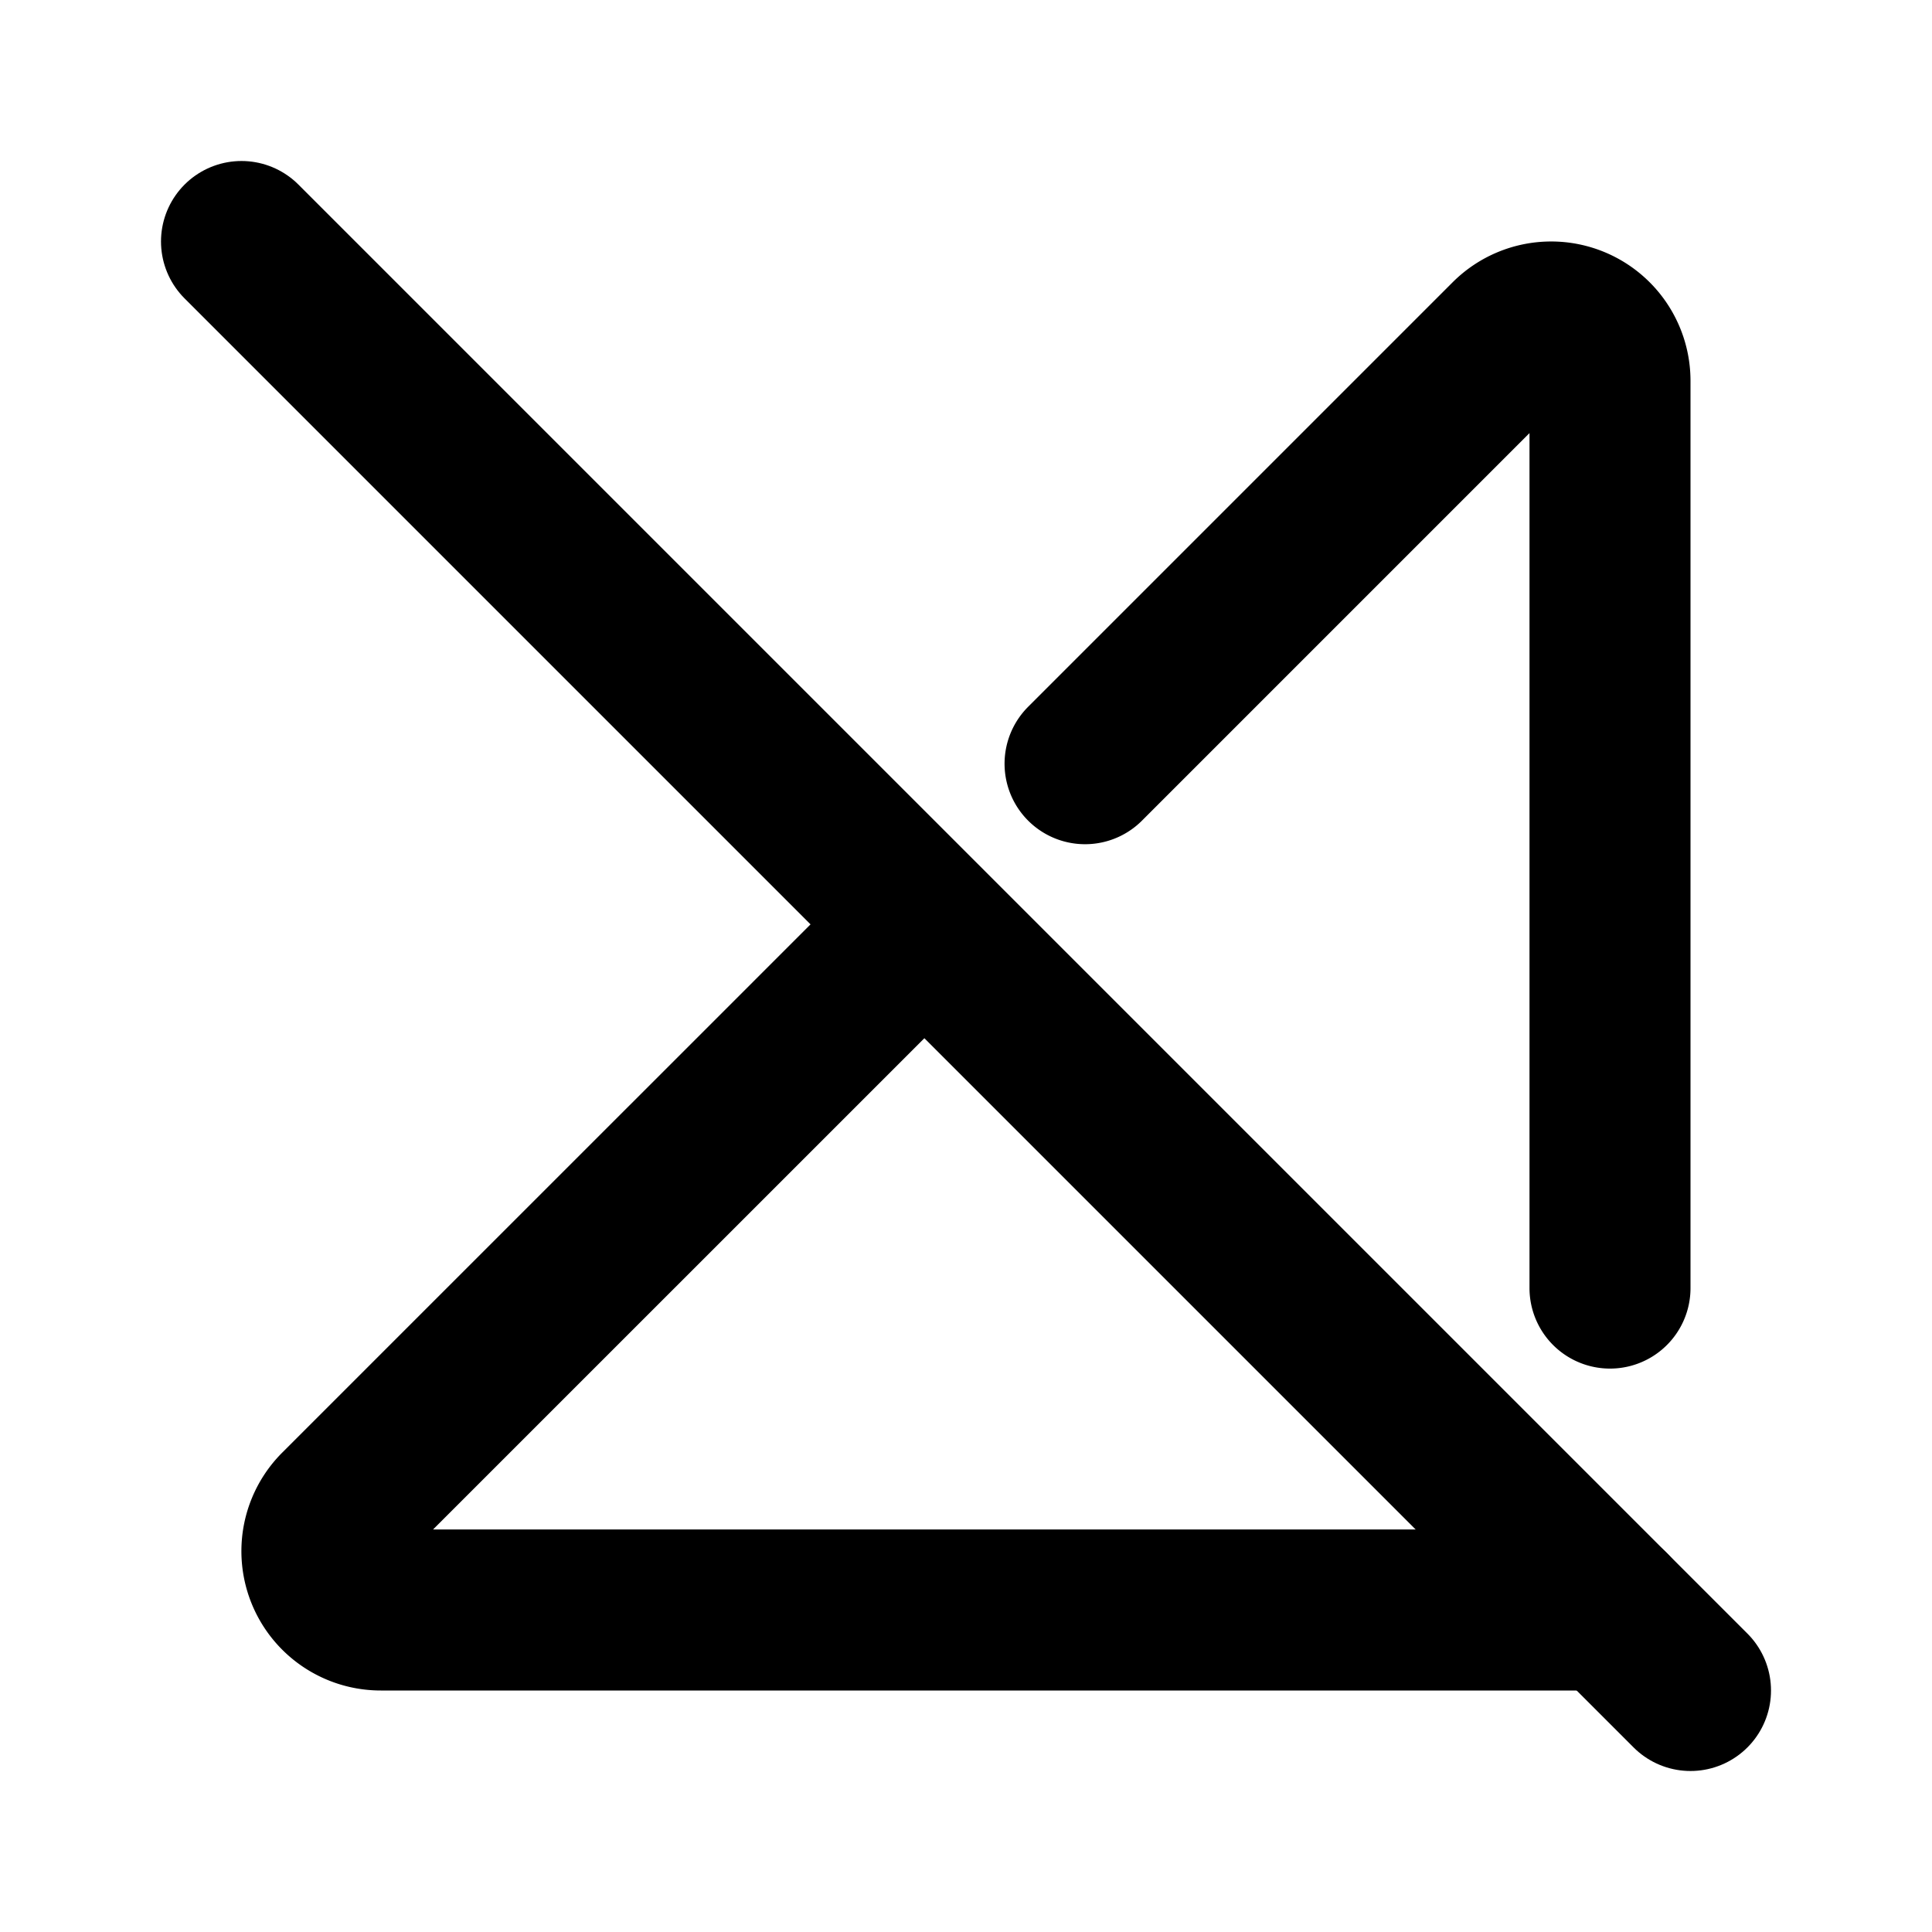
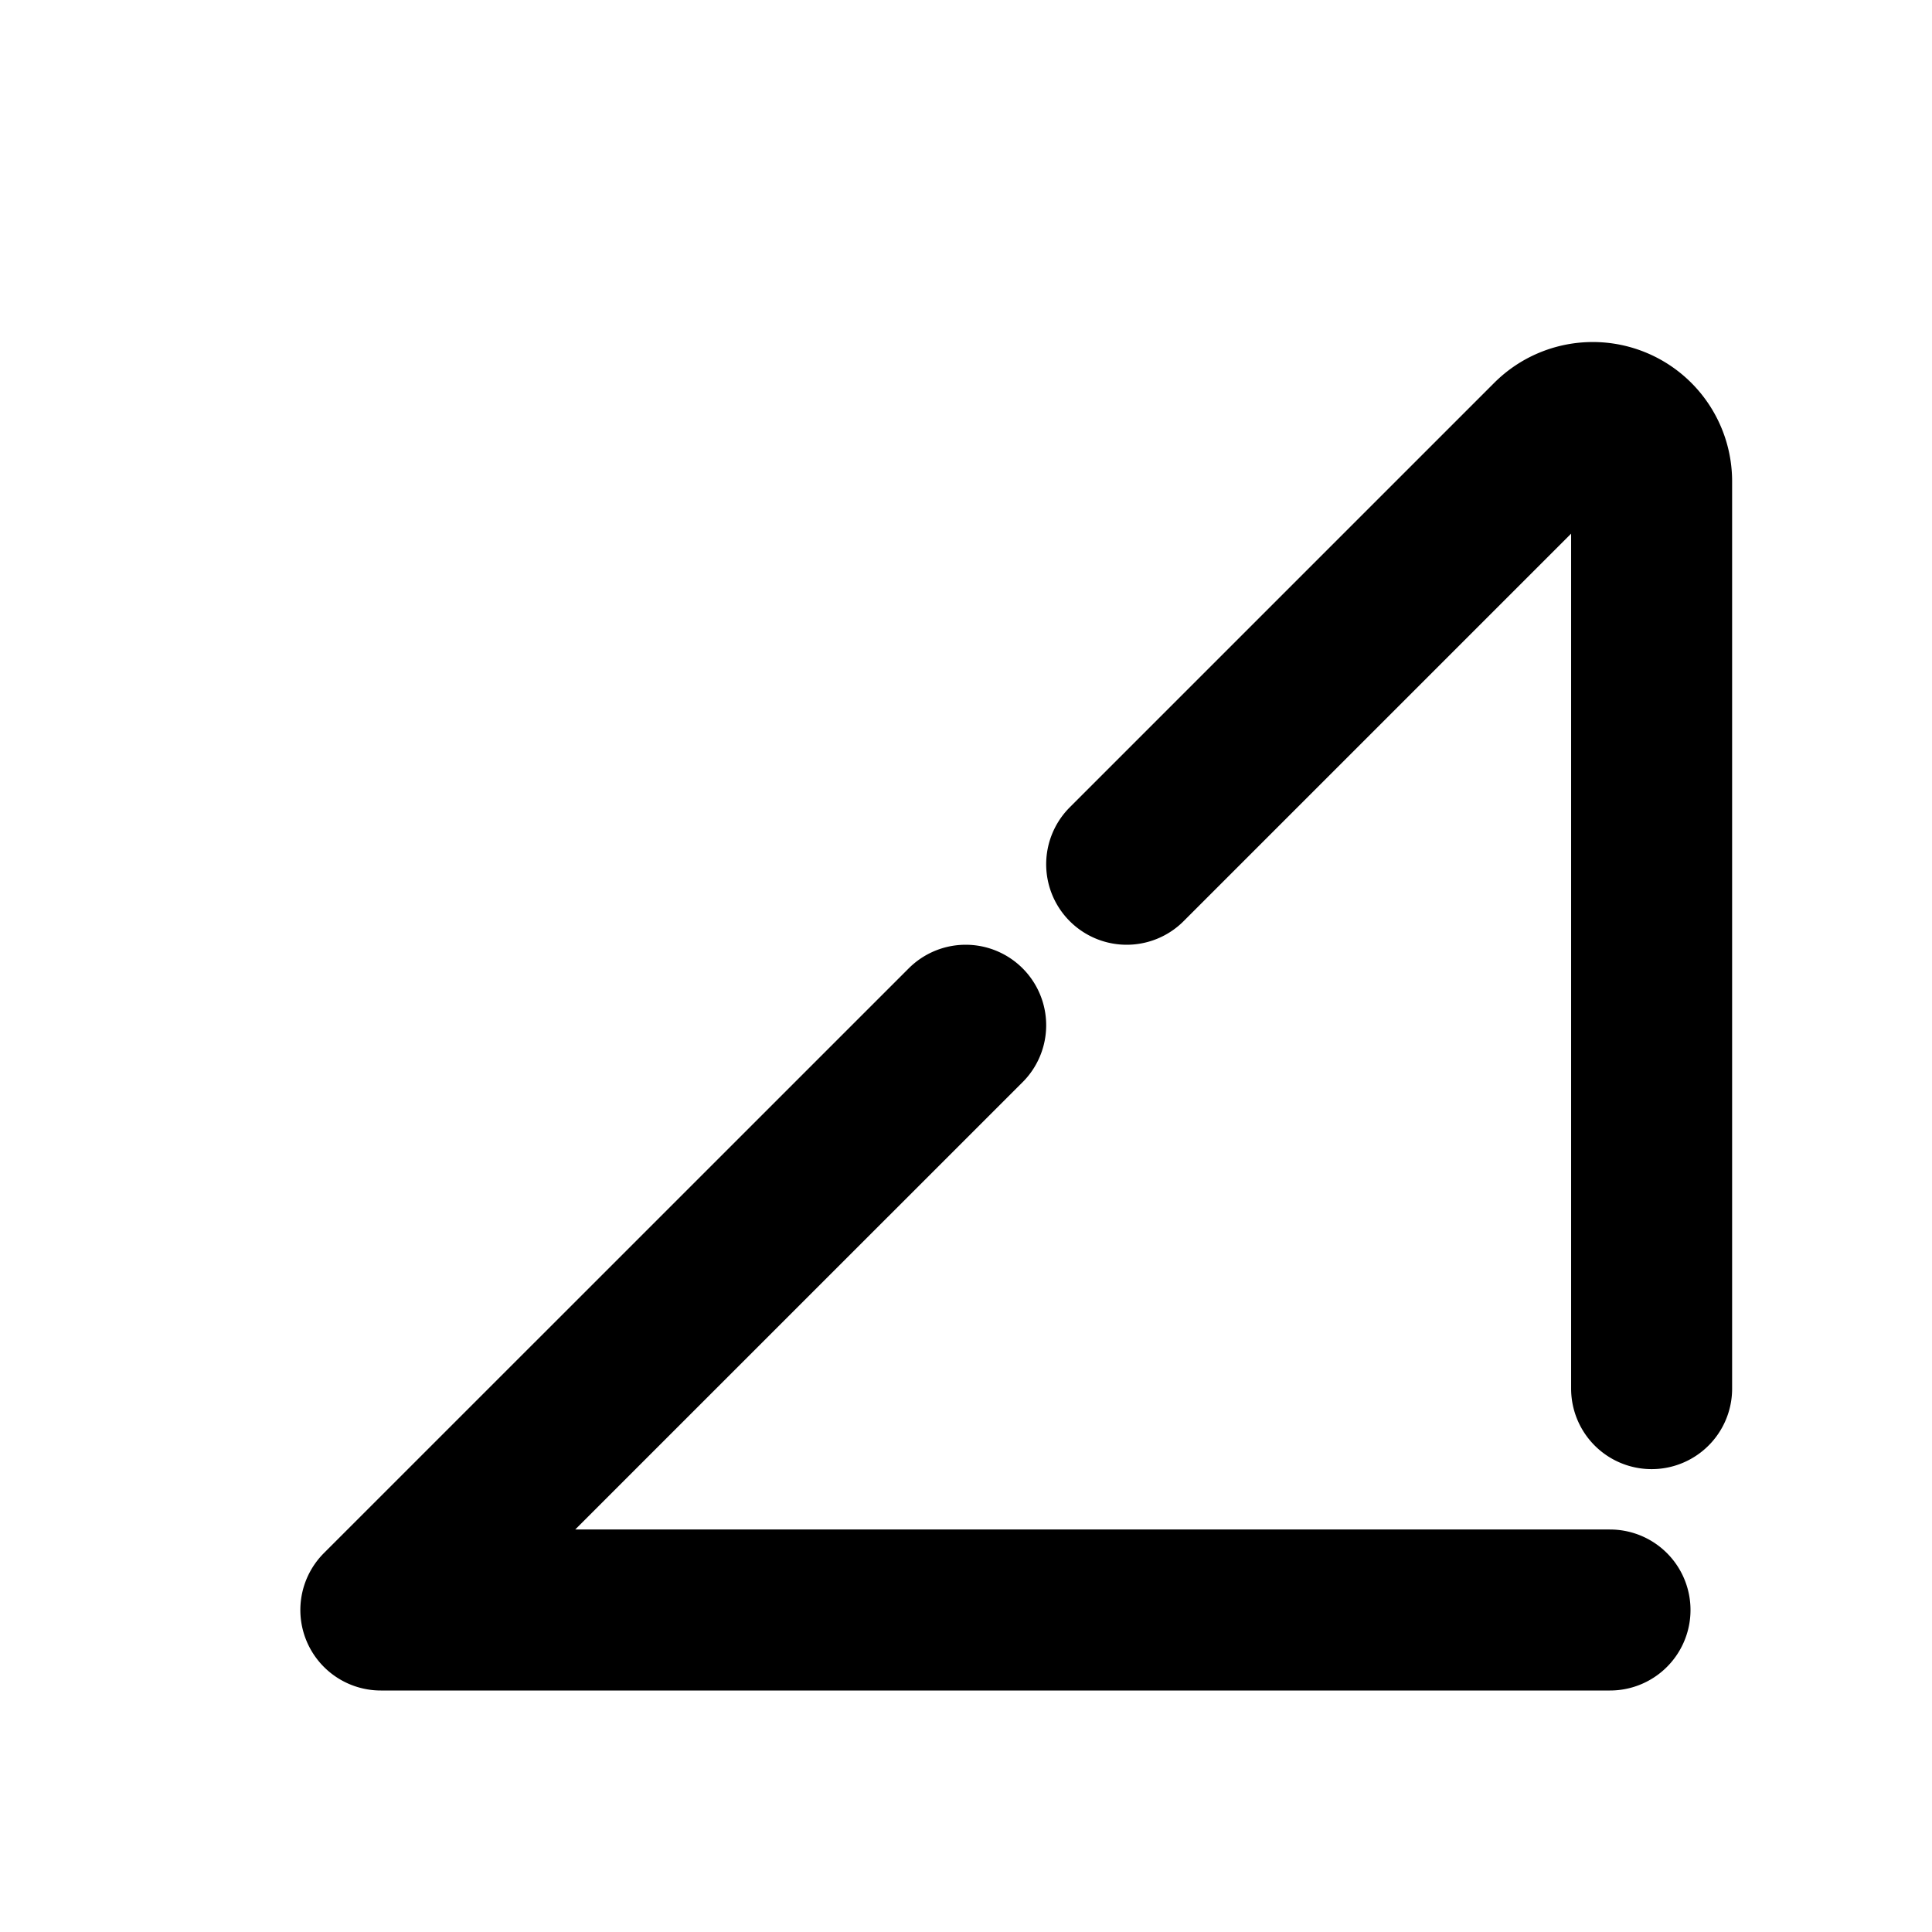
<svg xmlns="http://www.w3.org/2000/svg" width="24" height="24" viewBox="0 0 24 24" stroke-width="2" stroke="currentColor" fill="none" stroke-linecap="round" stroke-linejoin="round">
-   <path d="M20 20h-15.269a.731 .731 0 0 1 -.517 -1.249l7.265 -7.264m2 -2l5.272 -5.272a.731 .731 0 0 1 1.249 .517v11.269" />
-   <path d="M3 3l18 18" />
+   <path d="M20 20h-15.269l7.265 -7.264m2 -2l5.272 -5.272a.731 .731 0 0 1 1.249 .517v11.269" />
</svg>